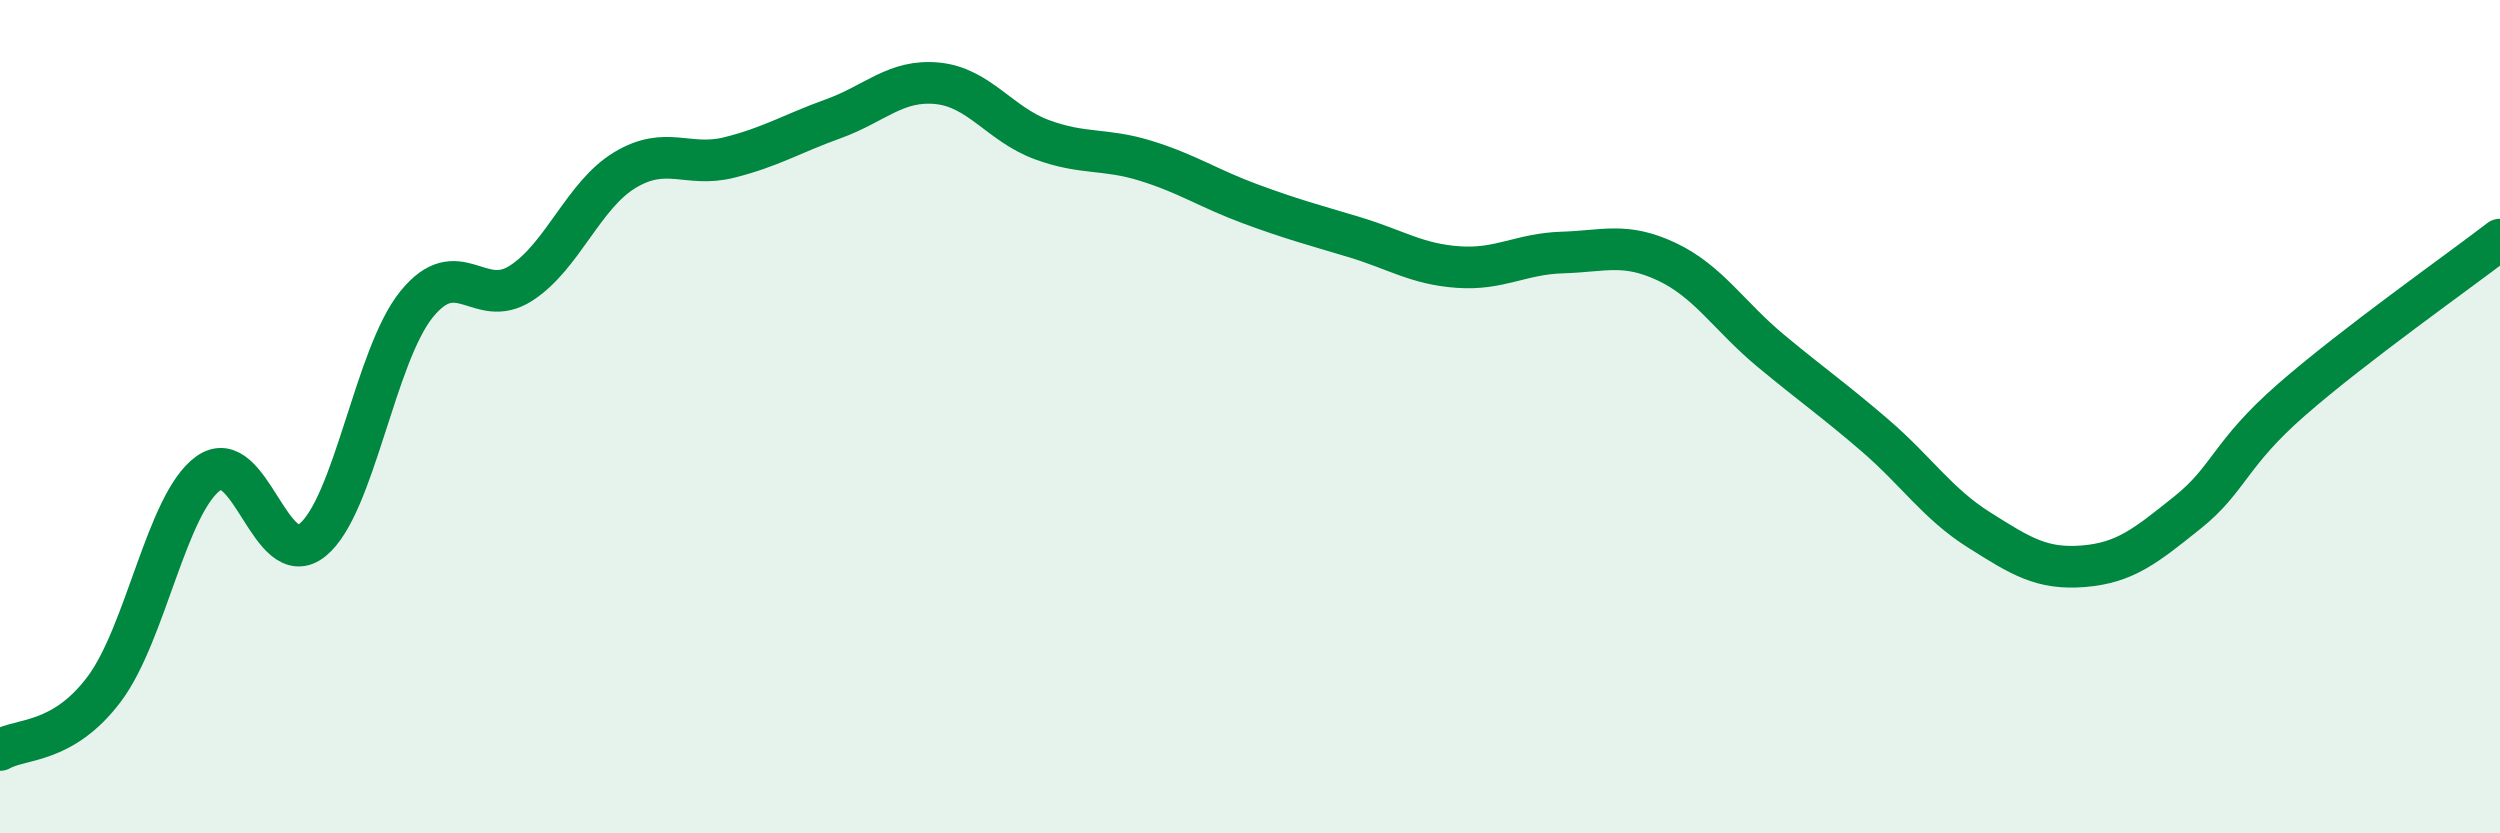
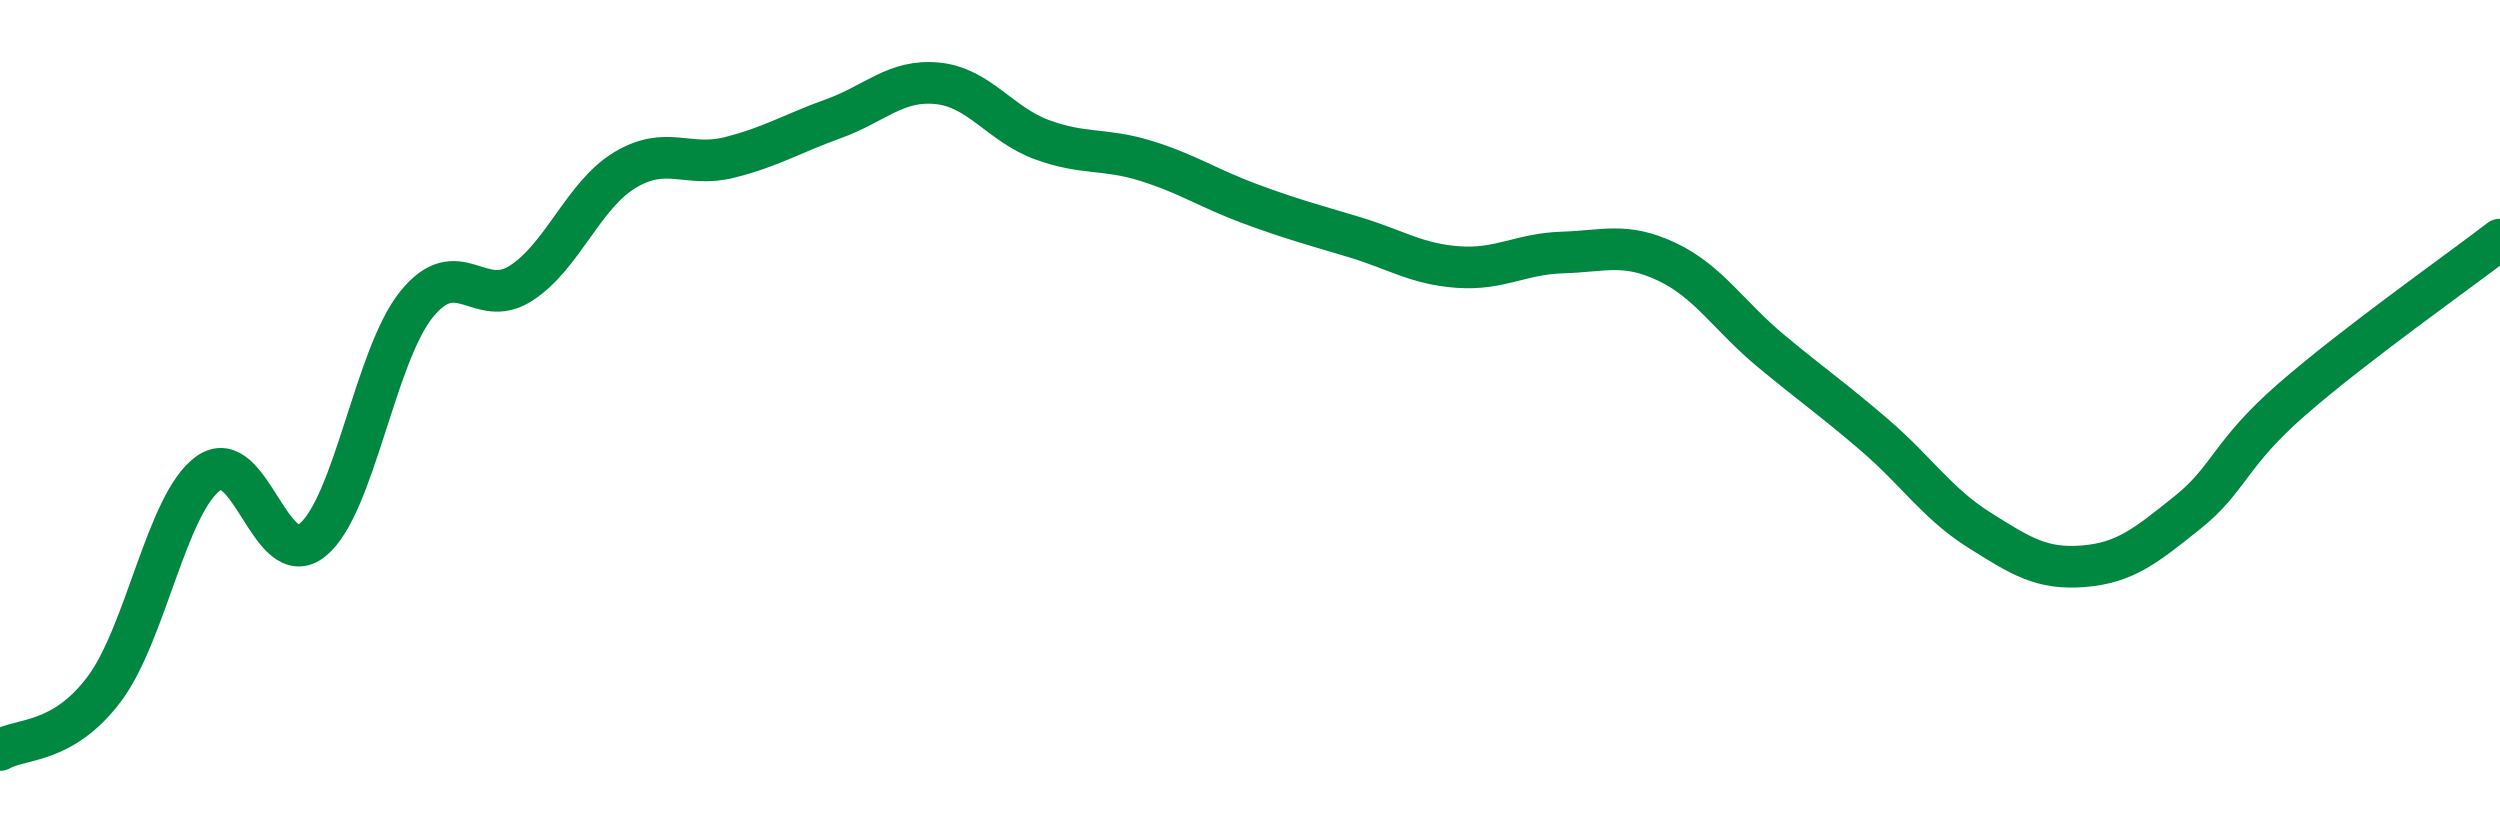
<svg xmlns="http://www.w3.org/2000/svg" width="60" height="20" viewBox="0 0 60 20">
-   <path d="M 0,18 C 0.5,17.71 1.5,17.87 2.5,16.54 C 3.5,15.21 4,12.08 5,11.36 C 6,10.64 6.5,13.77 7.5,12.96 C 8.5,12.15 9,8.53 10,7.3 C 11,6.07 11.5,7.44 12.5,6.8 C 13.5,6.16 14,4.68 15,4.08 C 16,3.48 16.5,4.03 17.5,3.78 C 18.5,3.53 19,3.21 20,2.85 C 21,2.49 21.5,1.9 22.5,2 C 23.5,2.1 24,2.98 25,3.35 C 26,3.72 26.5,3.55 27.5,3.86 C 28.5,4.17 29,4.52 30,4.89 C 31,5.26 31.5,5.39 32.5,5.69 C 33.5,5.99 34,6.34 35,6.41 C 36,6.48 36.5,6.09 37.5,6.06 C 38.5,6.03 39,5.81 40,6.28 C 41,6.75 41.5,7.59 42.5,8.42 C 43.5,9.25 44,9.59 45,10.45 C 46,11.31 46.5,12.09 47.5,12.72 C 48.5,13.35 49,13.67 50,13.59 C 51,13.51 51.5,13.1 52.5,12.3 C 53.5,11.5 53.5,10.9 55,9.59 C 56.5,8.28 59,6.52 60,5.75L60 20L0 20Z" fill="#008740" opacity="0.1" stroke-linecap="round" stroke-linejoin="round" />
  <path d="M 0,18 C 0.5,17.71 1.5,17.87 2.5,16.54 C 3.5,15.21 4,12.08 5,11.36 C 6,10.64 6.5,13.77 7.5,12.96 C 8.5,12.15 9,8.53 10,7.3 C 11,6.07 11.5,7.44 12.5,6.8 C 13.5,6.16 14,4.68 15,4.08 C 16,3.48 16.5,4.03 17.5,3.78 C 18.5,3.53 19,3.21 20,2.85 C 21,2.49 21.5,1.9 22.5,2 C 23.5,2.1 24,2.98 25,3.35 C 26,3.72 26.5,3.55 27.5,3.86 C 28.5,4.17 29,4.52 30,4.89 C 31,5.26 31.5,5.39 32.5,5.69 C 33.5,5.99 34,6.34 35,6.41 C 36,6.48 36.5,6.09 37.5,6.06 C 38.5,6.03 39,5.81 40,6.28 C 41,6.75 41.5,7.59 42.5,8.42 C 43.5,9.25 44,9.59 45,10.45 C 46,11.31 46.5,12.09 47.5,12.72 C 48.5,13.35 49,13.67 50,13.59 C 51,13.51 51.5,13.1 52.5,12.3 C 53.5,11.5 53.5,10.9 55,9.59 C 56.5,8.28 59,6.52 60,5.75" stroke="#008740" stroke-width="1" fill="none" stroke-linecap="round" stroke-linejoin="round" />
</svg>